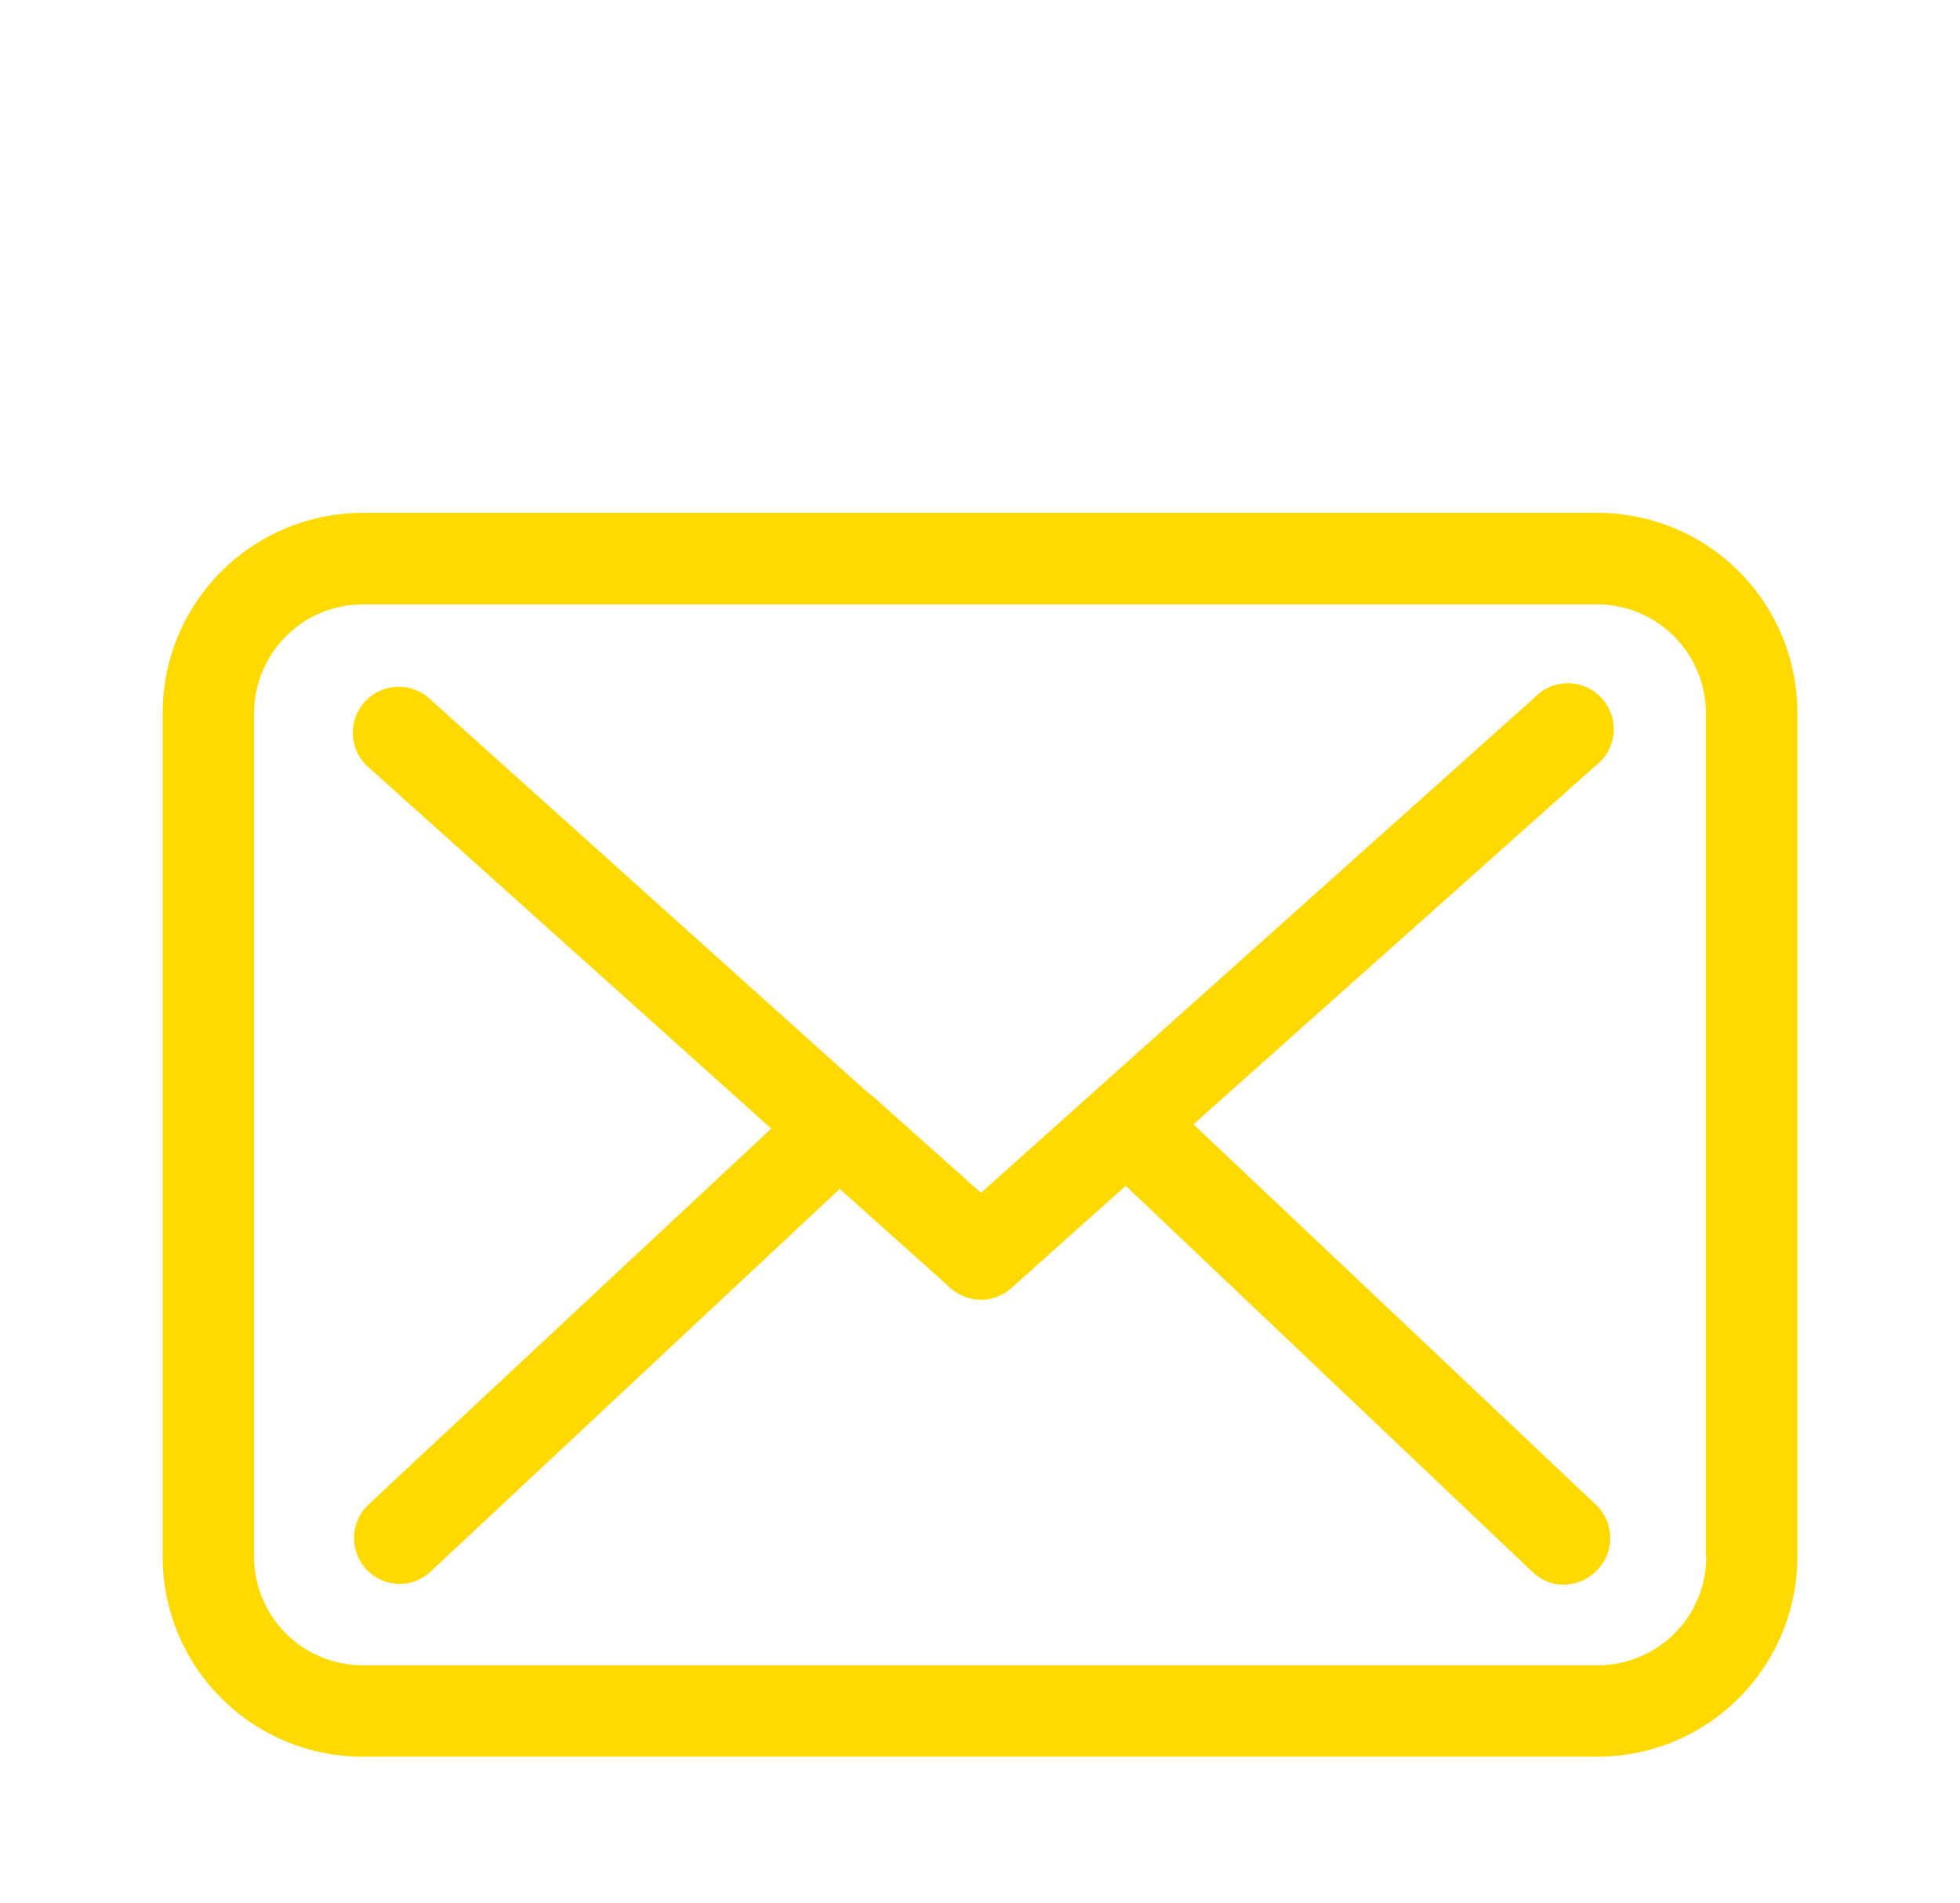
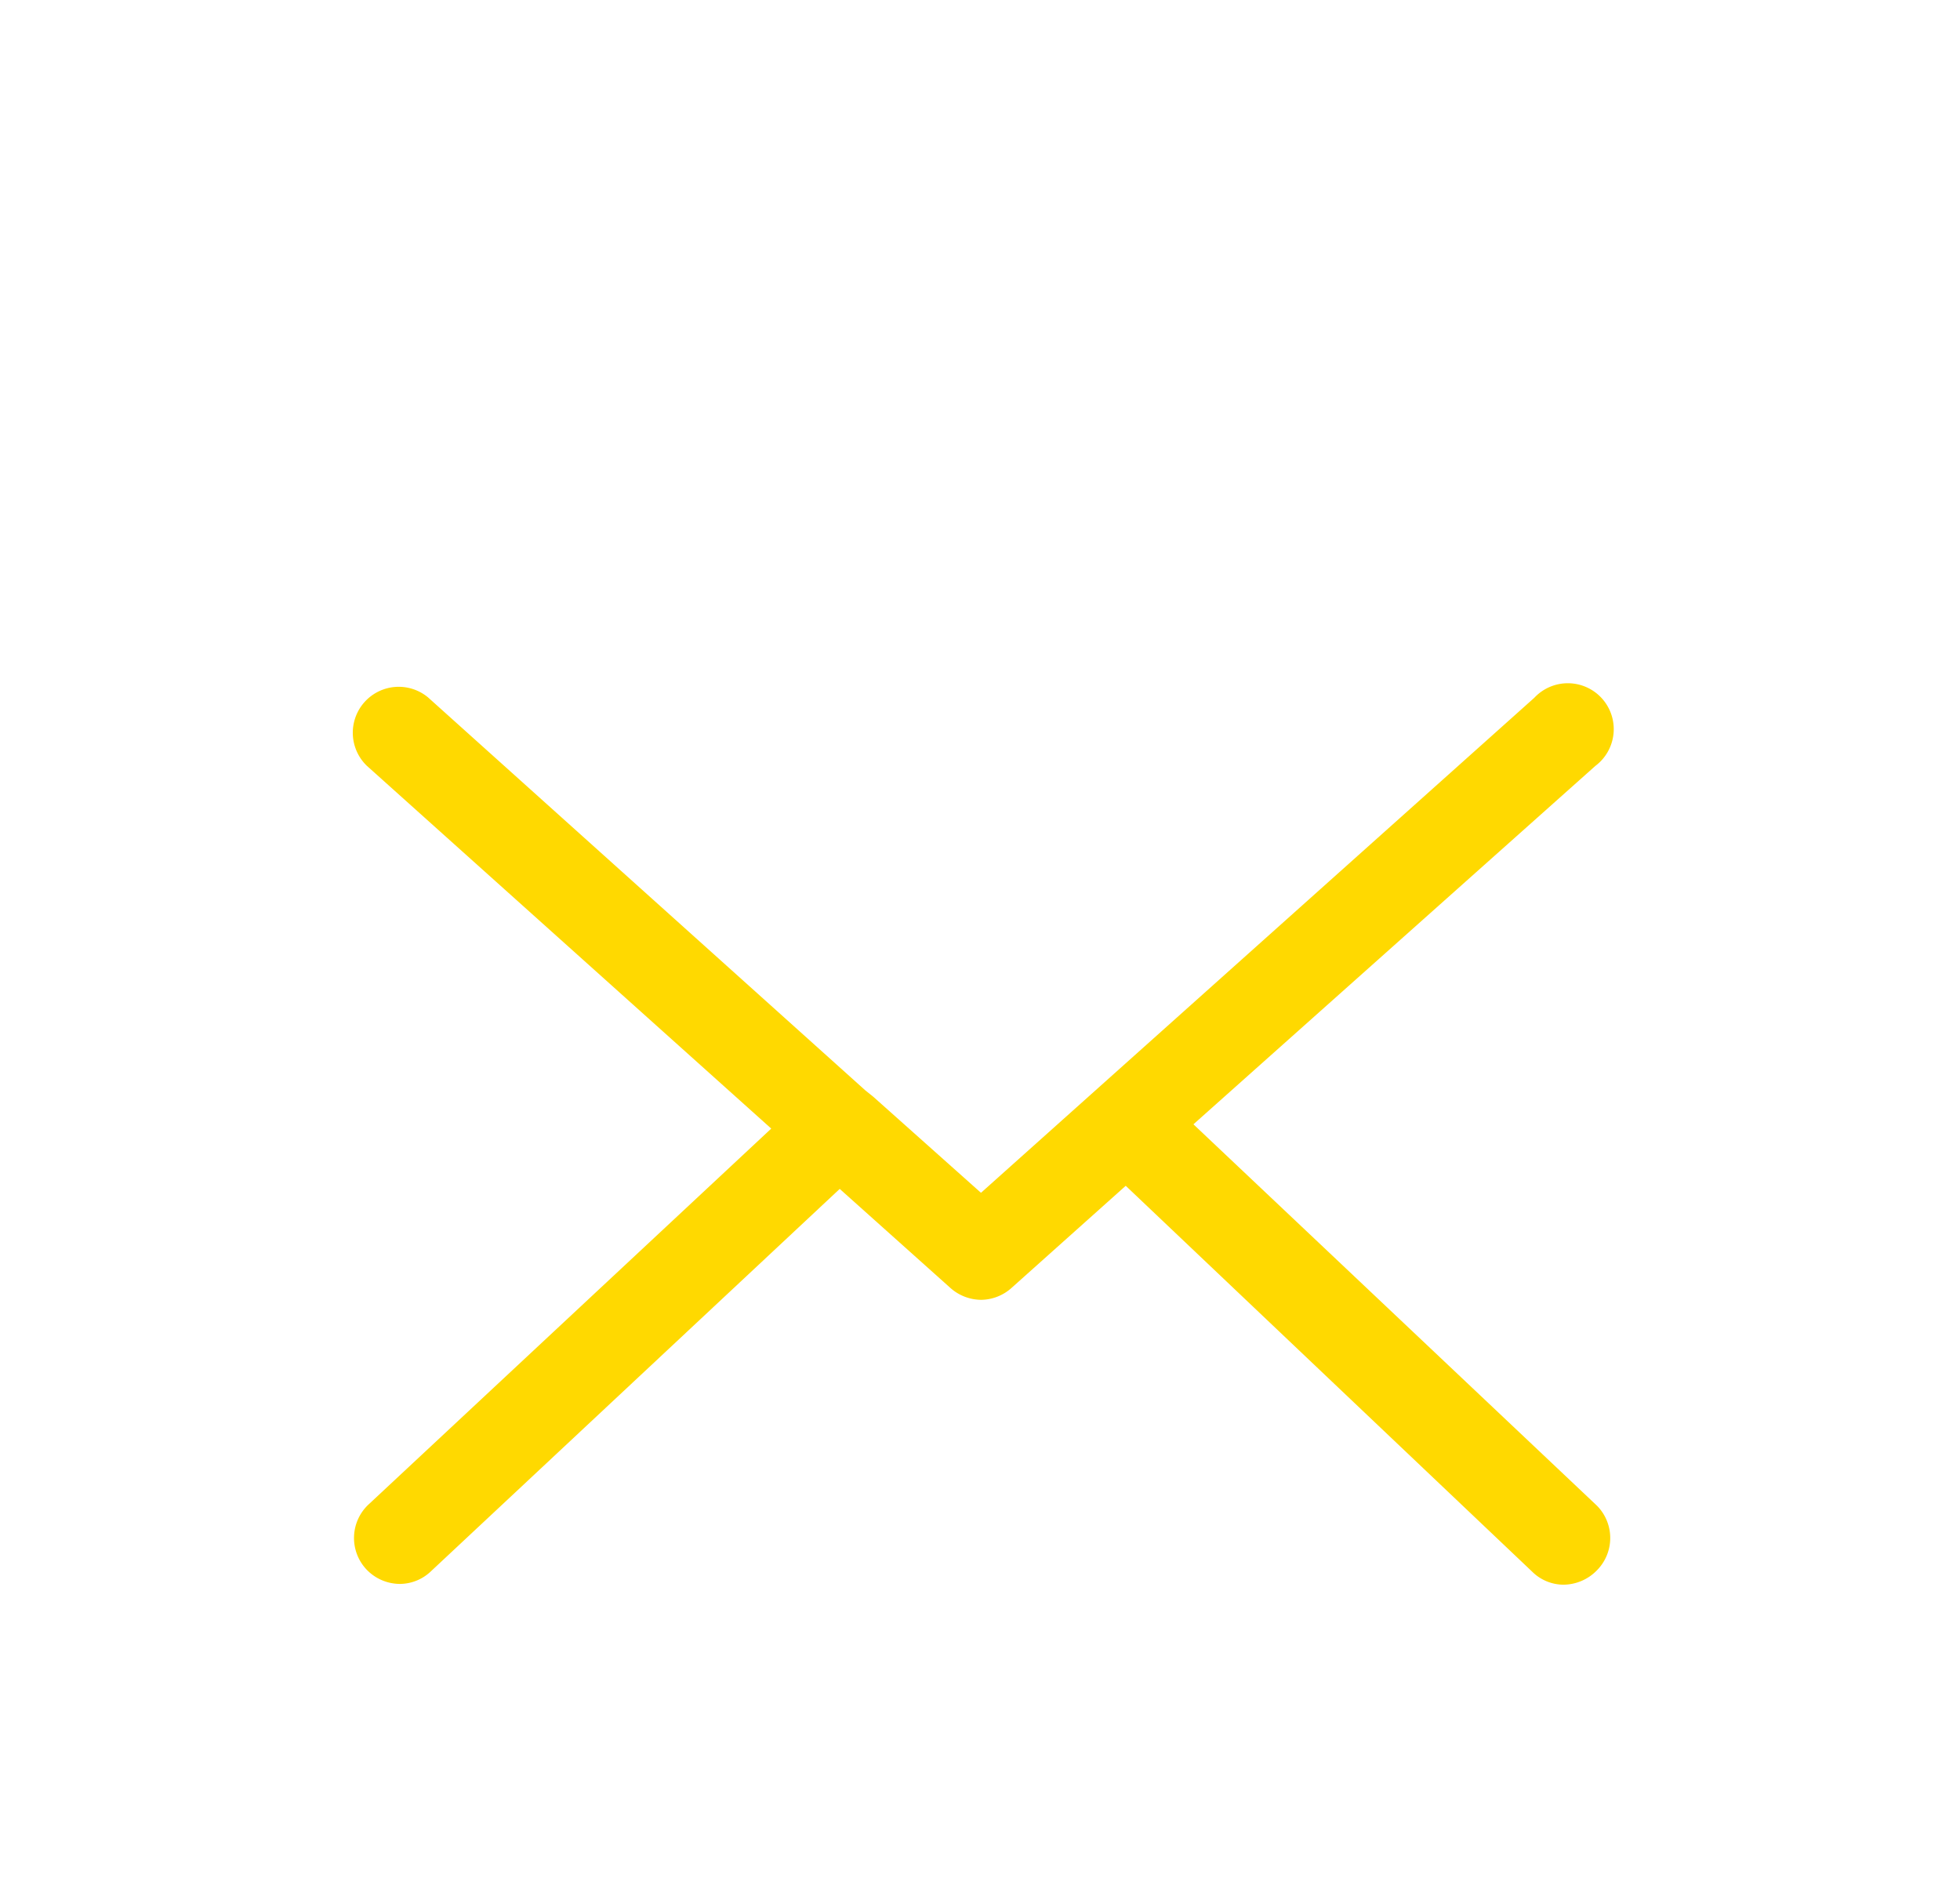
<svg xmlns="http://www.w3.org/2000/svg" id="Layer_1" data-name="Layer 1" viewBox="0 0 50.37 48.89">
  <defs>
    <style>.cls-1{fill:#ffd900;}</style>
  </defs>
  <title>CHC_Elements_web</title>
-   <path class="cls-1" d="M41.06,13.18H9.32a5.14,5.14,0,0,0-5.14,5.14V40a5.14,5.14,0,0,0,5.14,5.14H41.05A5.14,5.14,0,0,0,46.19,40V18.32a5.13,5.13,0,0,0-5.13-5.14ZM43.85,40a2.79,2.79,0,0,1-2.79,2.79H9.32A2.79,2.79,0,0,1,6.53,40V18.32a2.8,2.8,0,0,1,2.79-2.79H41.05a2.8,2.8,0,0,1,2.79,2.79V40Zm0,0" />
  <path class="cls-1" d="M30.67,28.89,41,19.68a1.18,1.18,0,1,0-1.57-1.75L25.21,30.65l-2.77-2.47a0,0,0,0,1,0,0l-.2-.16L11,17.92a1.18,1.18,0,0,0-1.57,1.76L19.82,29,9.47,38.66a1.18,1.18,0,0,0-.06,1.66,1.19,1.19,0,0,0,.86.38,1.16,1.16,0,0,0,.8-.32l10.51-9.83,2.85,2.55a1.2,1.2,0,0,0,.79.3,1.19,1.19,0,0,0,.78-.31l2.93-2.62,10.45,9.92a1.15,1.15,0,0,0,.8.33,1.21,1.21,0,0,0,.86-.37,1.18,1.18,0,0,0,0-1.66Zm0,0" />
</svg>